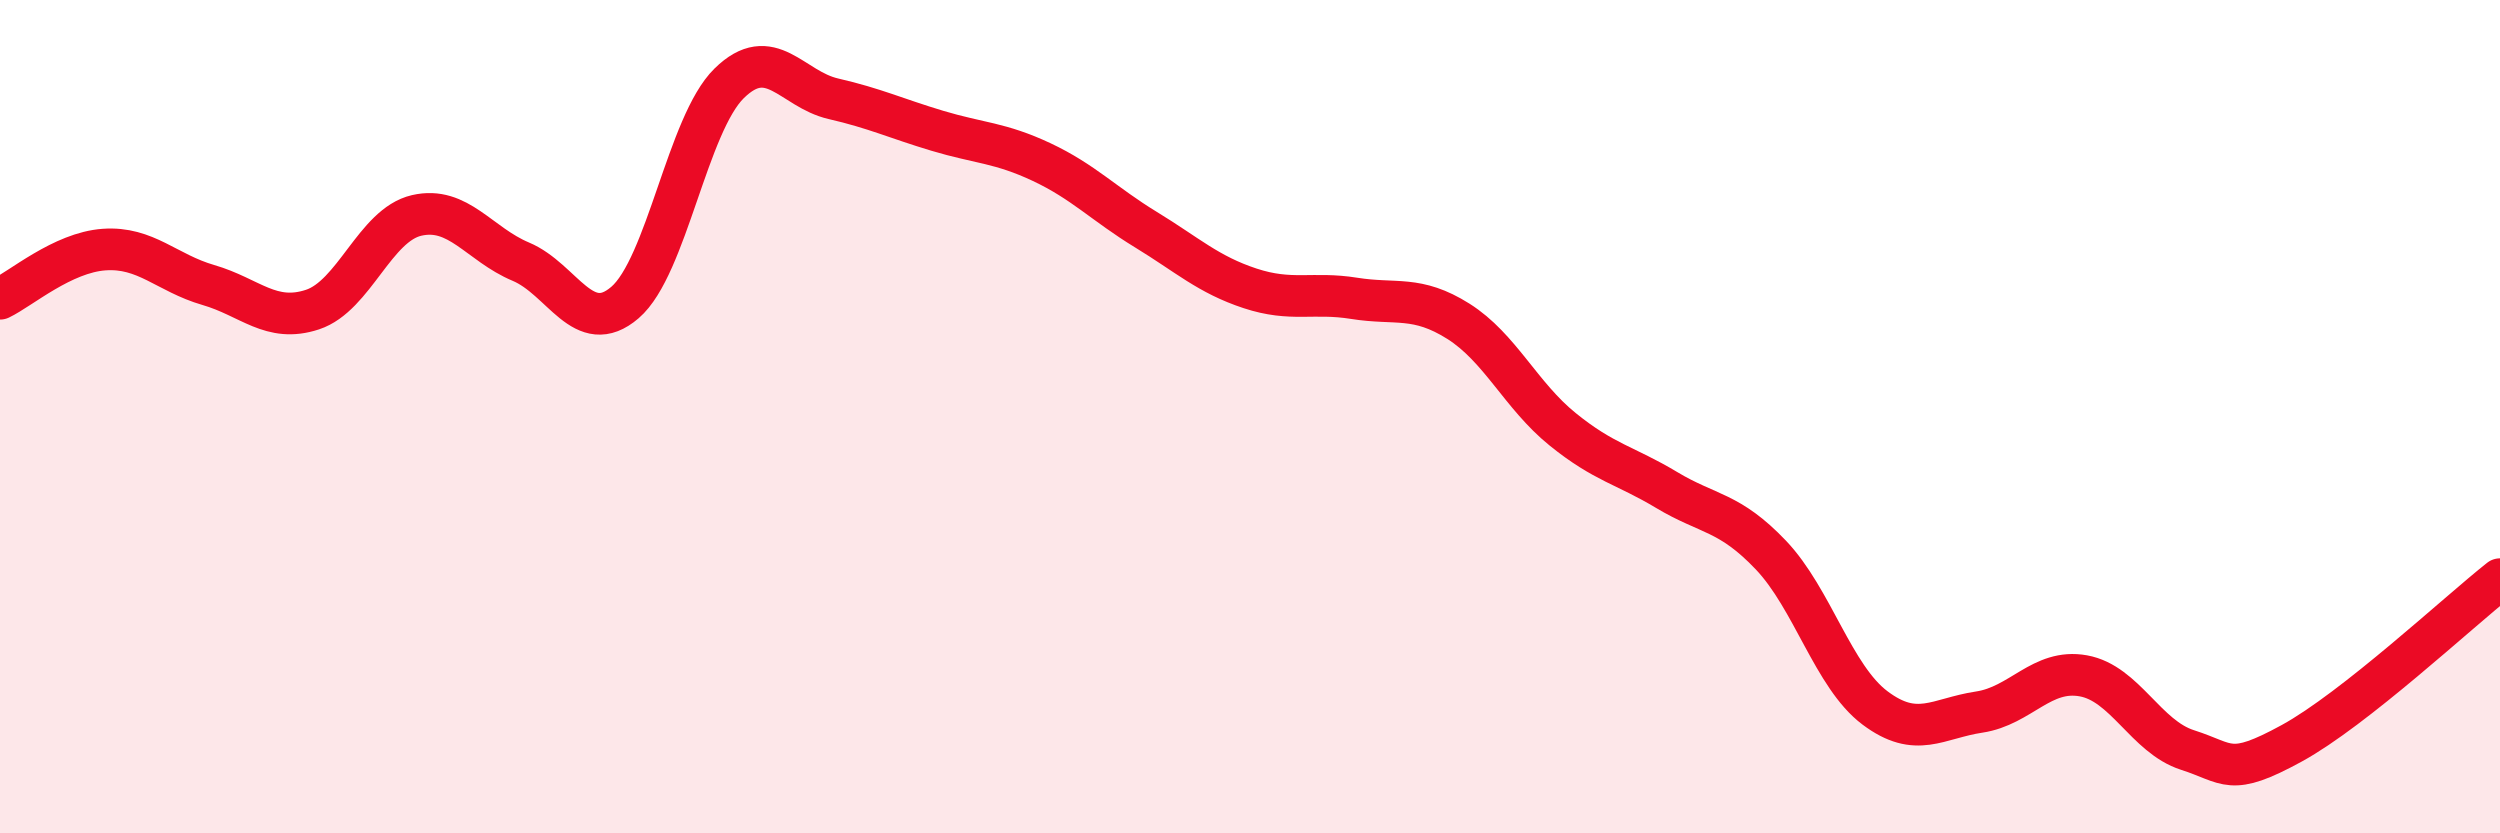
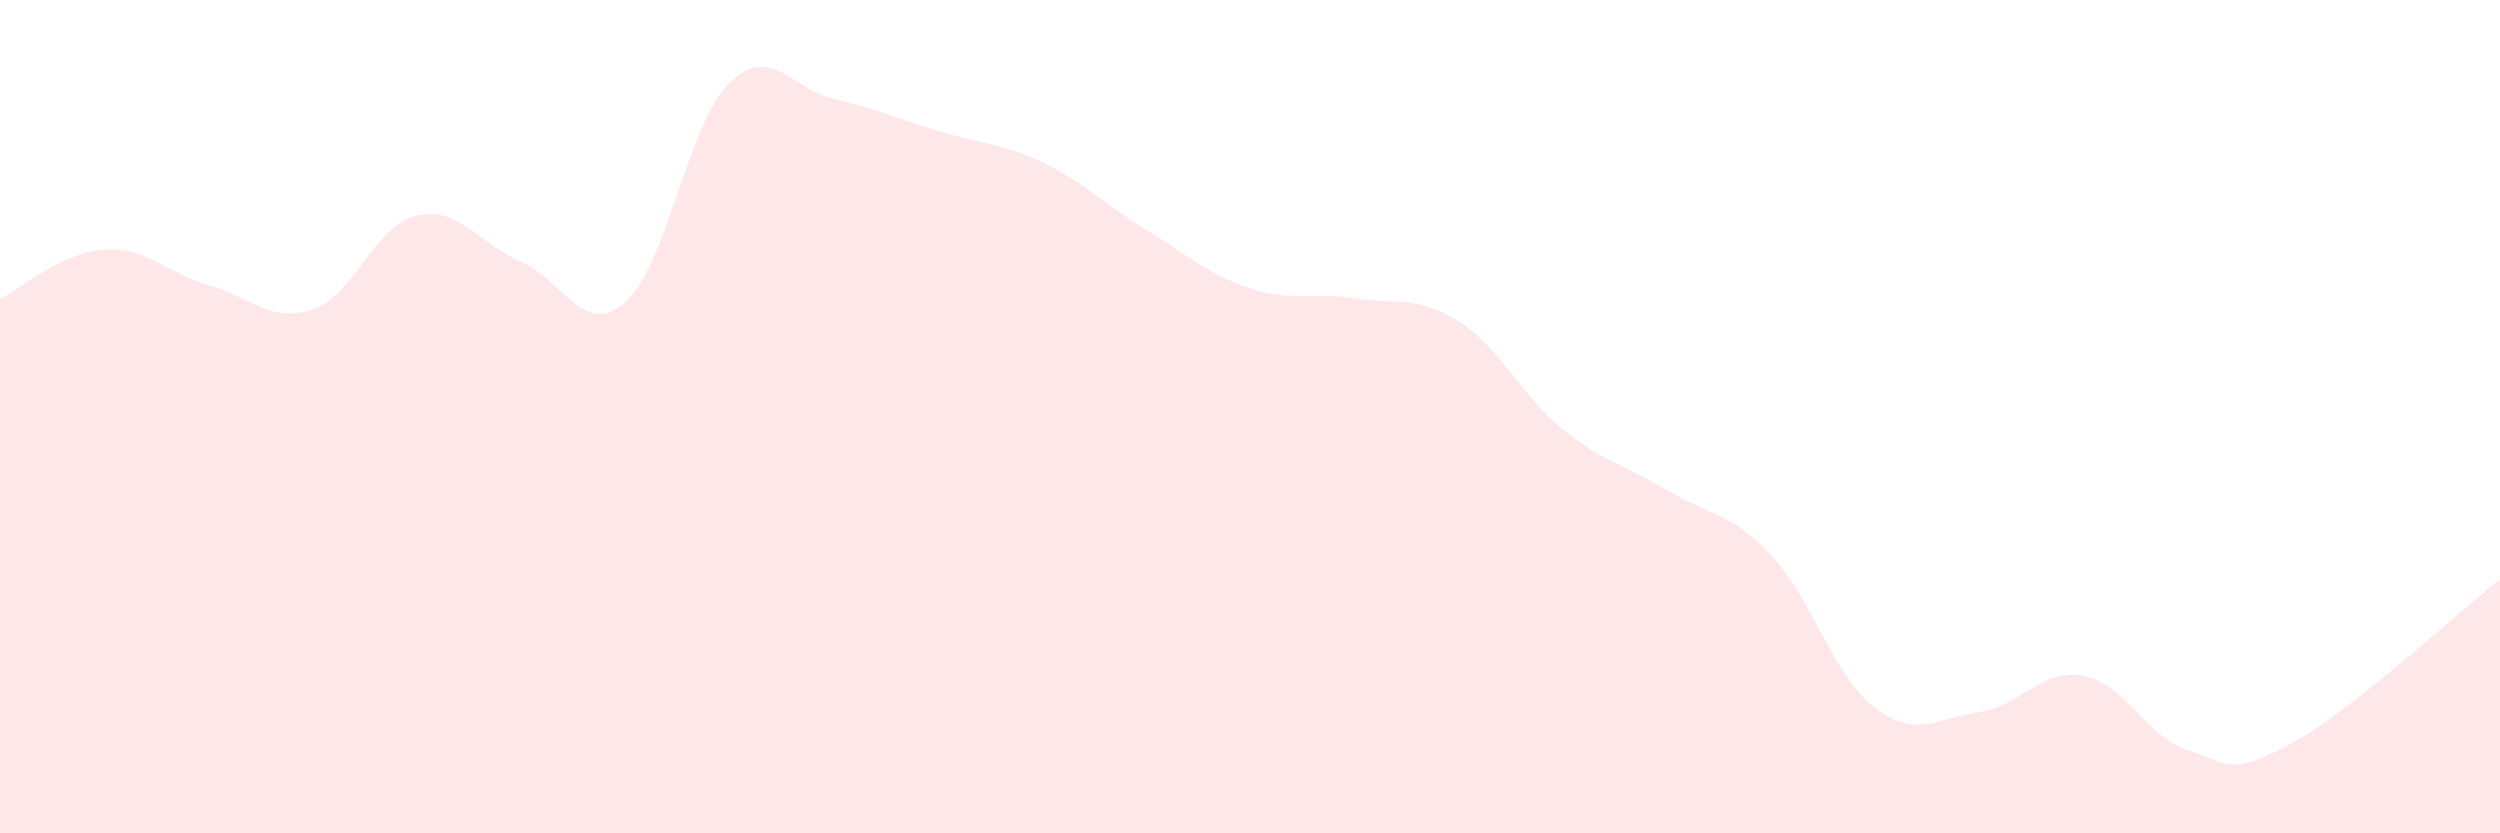
<svg xmlns="http://www.w3.org/2000/svg" width="60" height="20" viewBox="0 0 60 20">
  <path d="M 0,7.17 C 0.5,6.93 1.5,6.06 2.5,5.99 C 3.5,5.92 4,6.55 5,6.84 C 6,7.13 6.5,7.76 7.5,7.43 C 8.5,7.1 9,5.4 10,5.17 C 11,4.94 11.5,5.86 12.5,6.28 C 13.5,6.7 14,8.12 15,7.26 C 16,6.4 16.5,2.98 17.5,2 C 18.5,1.02 19,2.14 20,2.37 C 21,2.6 21.5,2.84 22.5,3.14 C 23.5,3.44 24,3.42 25,3.89 C 26,4.36 26.5,4.9 27.5,5.51 C 28.5,6.12 29,6.59 30,6.92 C 31,7.25 31.5,7 32.5,7.16 C 33.5,7.32 34,7.08 35,7.71 C 36,8.34 36.5,9.49 37.5,10.3 C 38.5,11.11 39,11.16 40,11.76 C 41,12.36 41.5,12.27 42.5,13.32 C 43.5,14.37 44,16.24 45,16.99 C 46,17.74 46.5,17.24 47.5,17.09 C 48.5,16.94 49,16.04 50,16.22 C 51,16.4 51.5,17.68 52.5,18 C 53.5,18.32 53.5,18.66 55,17.84 C 56.5,17.02 59,14.69 60,13.9L60 20L0 20Z" fill="#EB0A25" opacity="0.1" stroke-linecap="round" stroke-linejoin="round" />
-   <path d="M 0,7.17 C 0.5,6.93 1.5,6.06 2.5,5.99 C 3.5,5.92 4,6.55 5,6.84 C 6,7.13 6.5,7.76 7.5,7.43 C 8.5,7.1 9,5.4 10,5.17 C 11,4.94 11.5,5.86 12.5,6.28 C 13.5,6.7 14,8.12 15,7.26 C 16,6.4 16.5,2.98 17.5,2 C 18.5,1.02 19,2.14 20,2.37 C 21,2.6 21.5,2.84 22.5,3.14 C 23.5,3.44 24,3.42 25,3.89 C 26,4.36 26.5,4.9 27.5,5.51 C 28.5,6.12 29,6.59 30,6.92 C 31,7.25 31.5,7 32.5,7.16 C 33.5,7.32 34,7.08 35,7.71 C 36,8.34 36.5,9.49 37.5,10.3 C 38.5,11.11 39,11.16 40,11.76 C 41,12.36 41.5,12.27 42.5,13.32 C 43.5,14.37 44,16.24 45,16.99 C 46,17.74 46.5,17.24 47.5,17.09 C 48.5,16.94 49,16.04 50,16.22 C 51,16.4 51.5,17.68 52.5,18 C 53.5,18.32 53.5,18.66 55,17.84 C 56.5,17.02 59,14.69 60,13.9" stroke="#EB0A25" stroke-width="1" fill="none" stroke-linecap="round" stroke-linejoin="round" />
</svg>